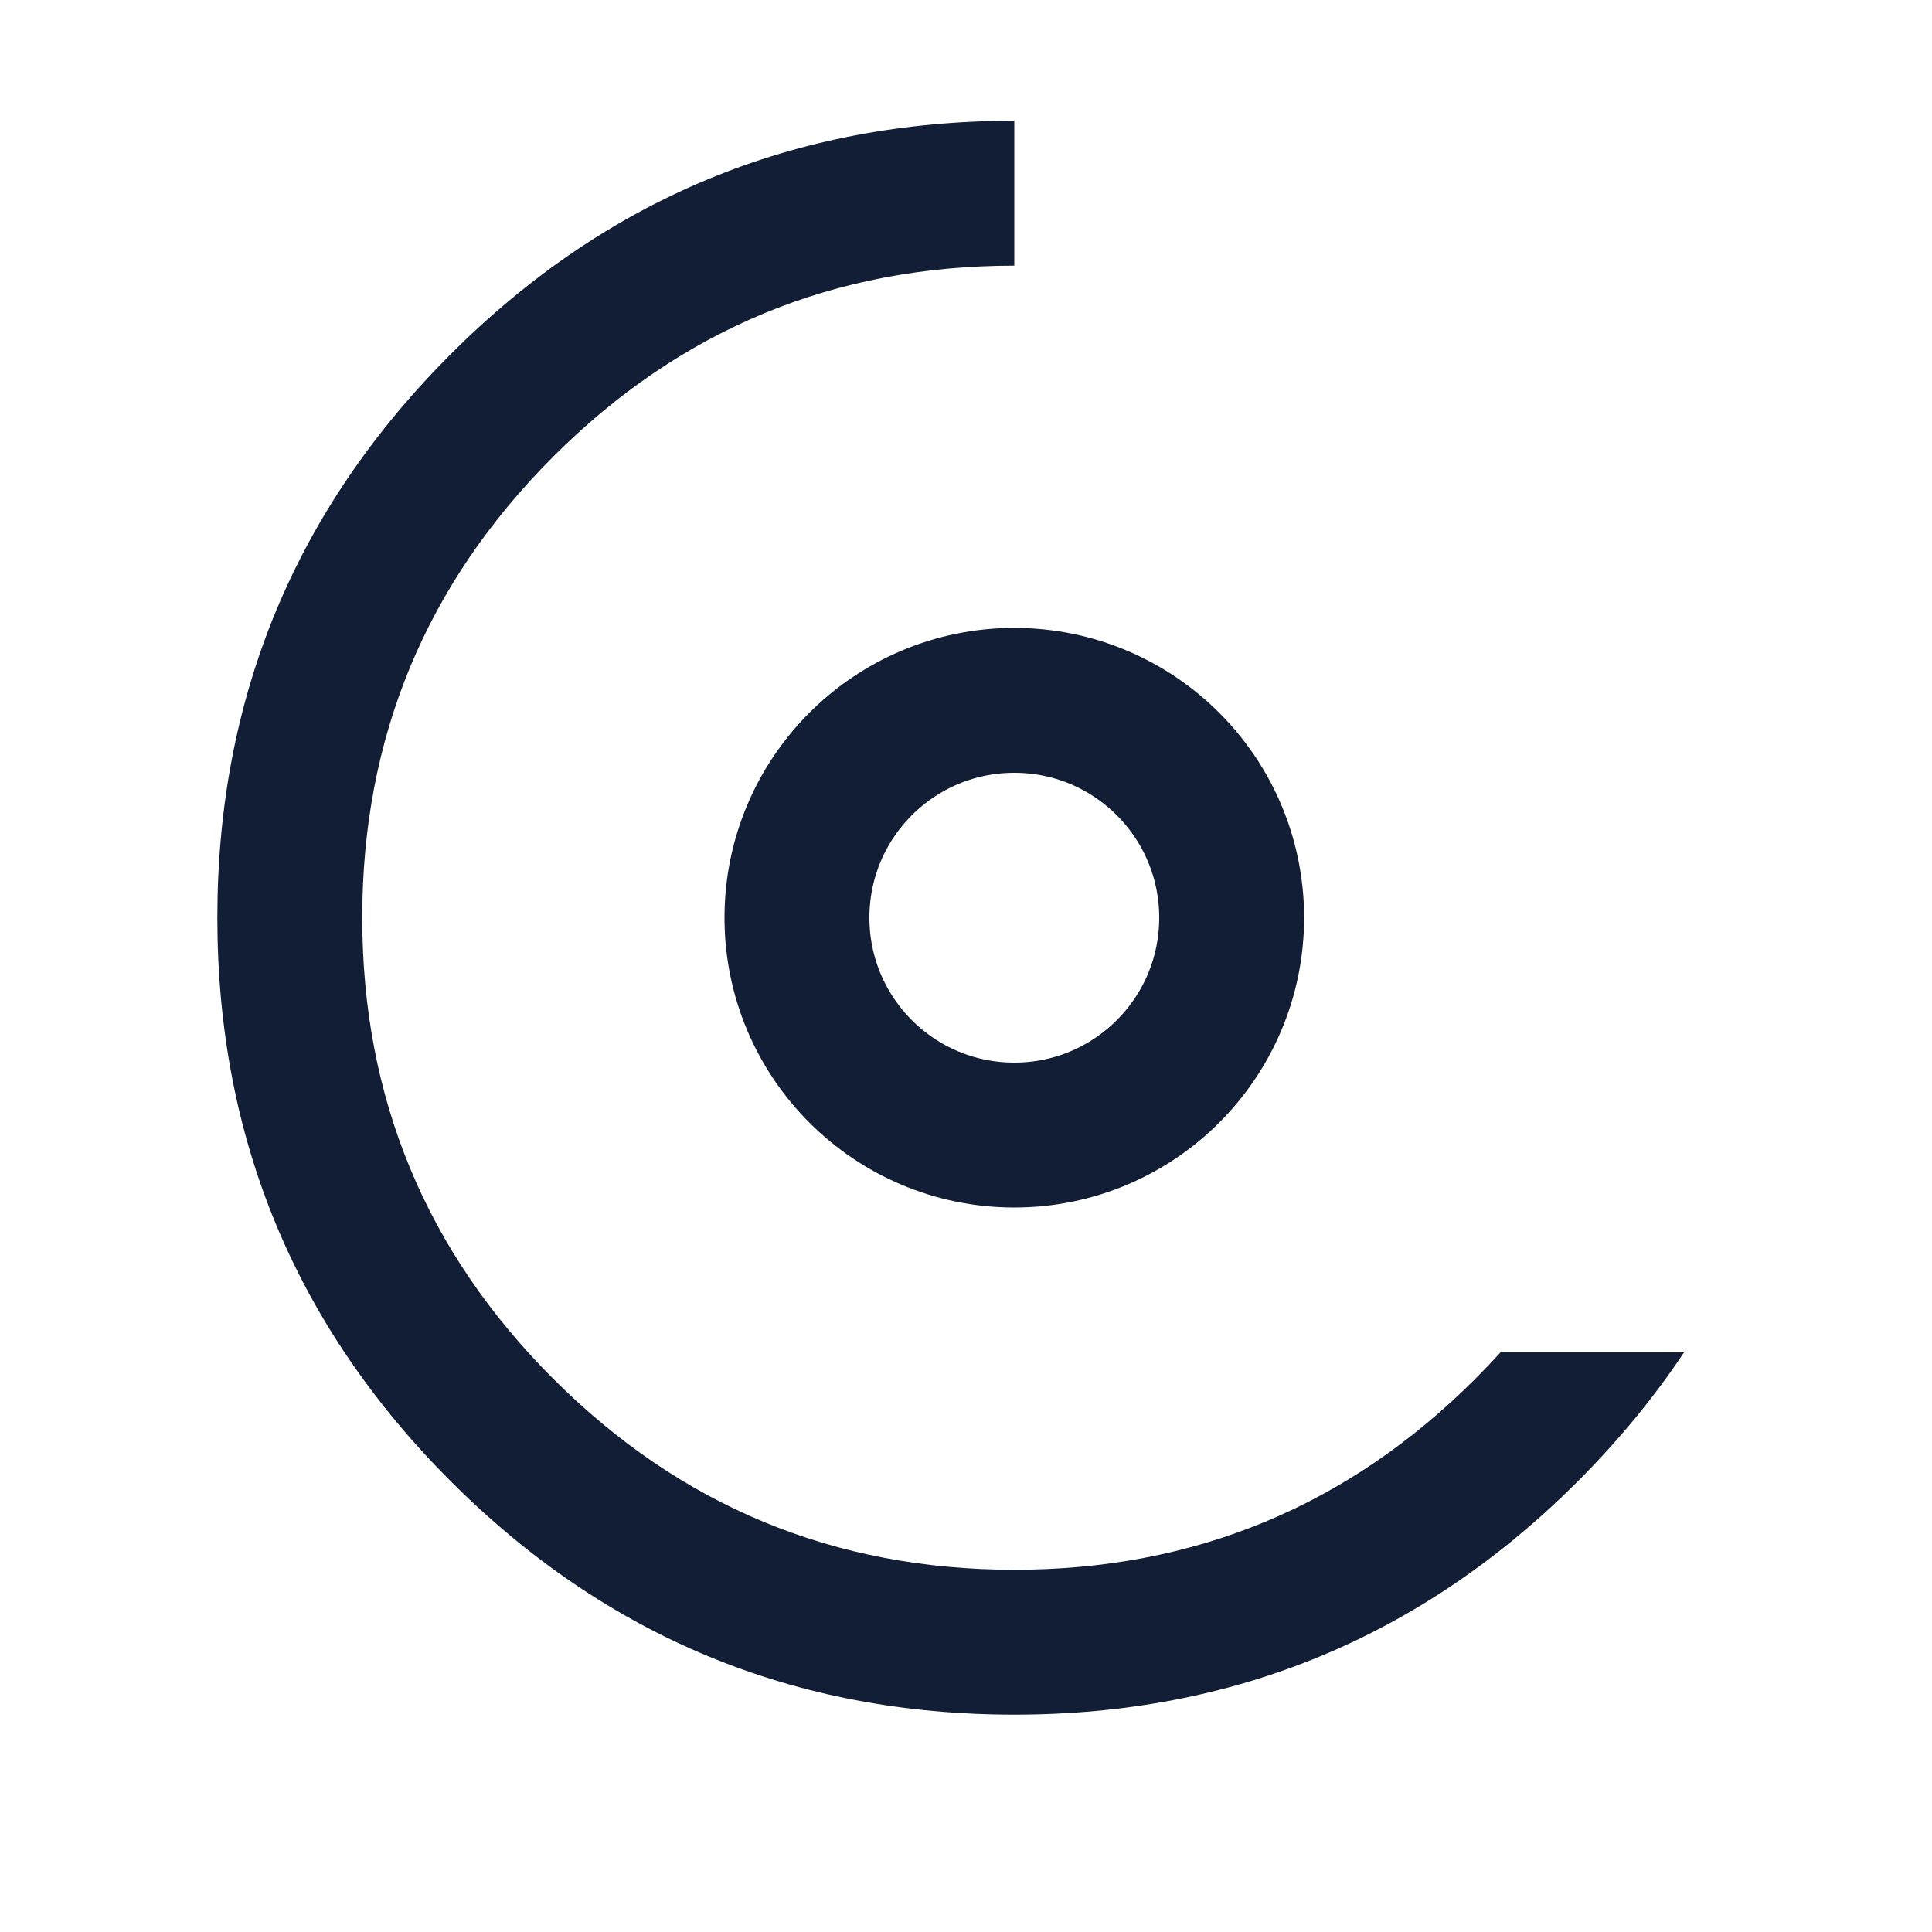
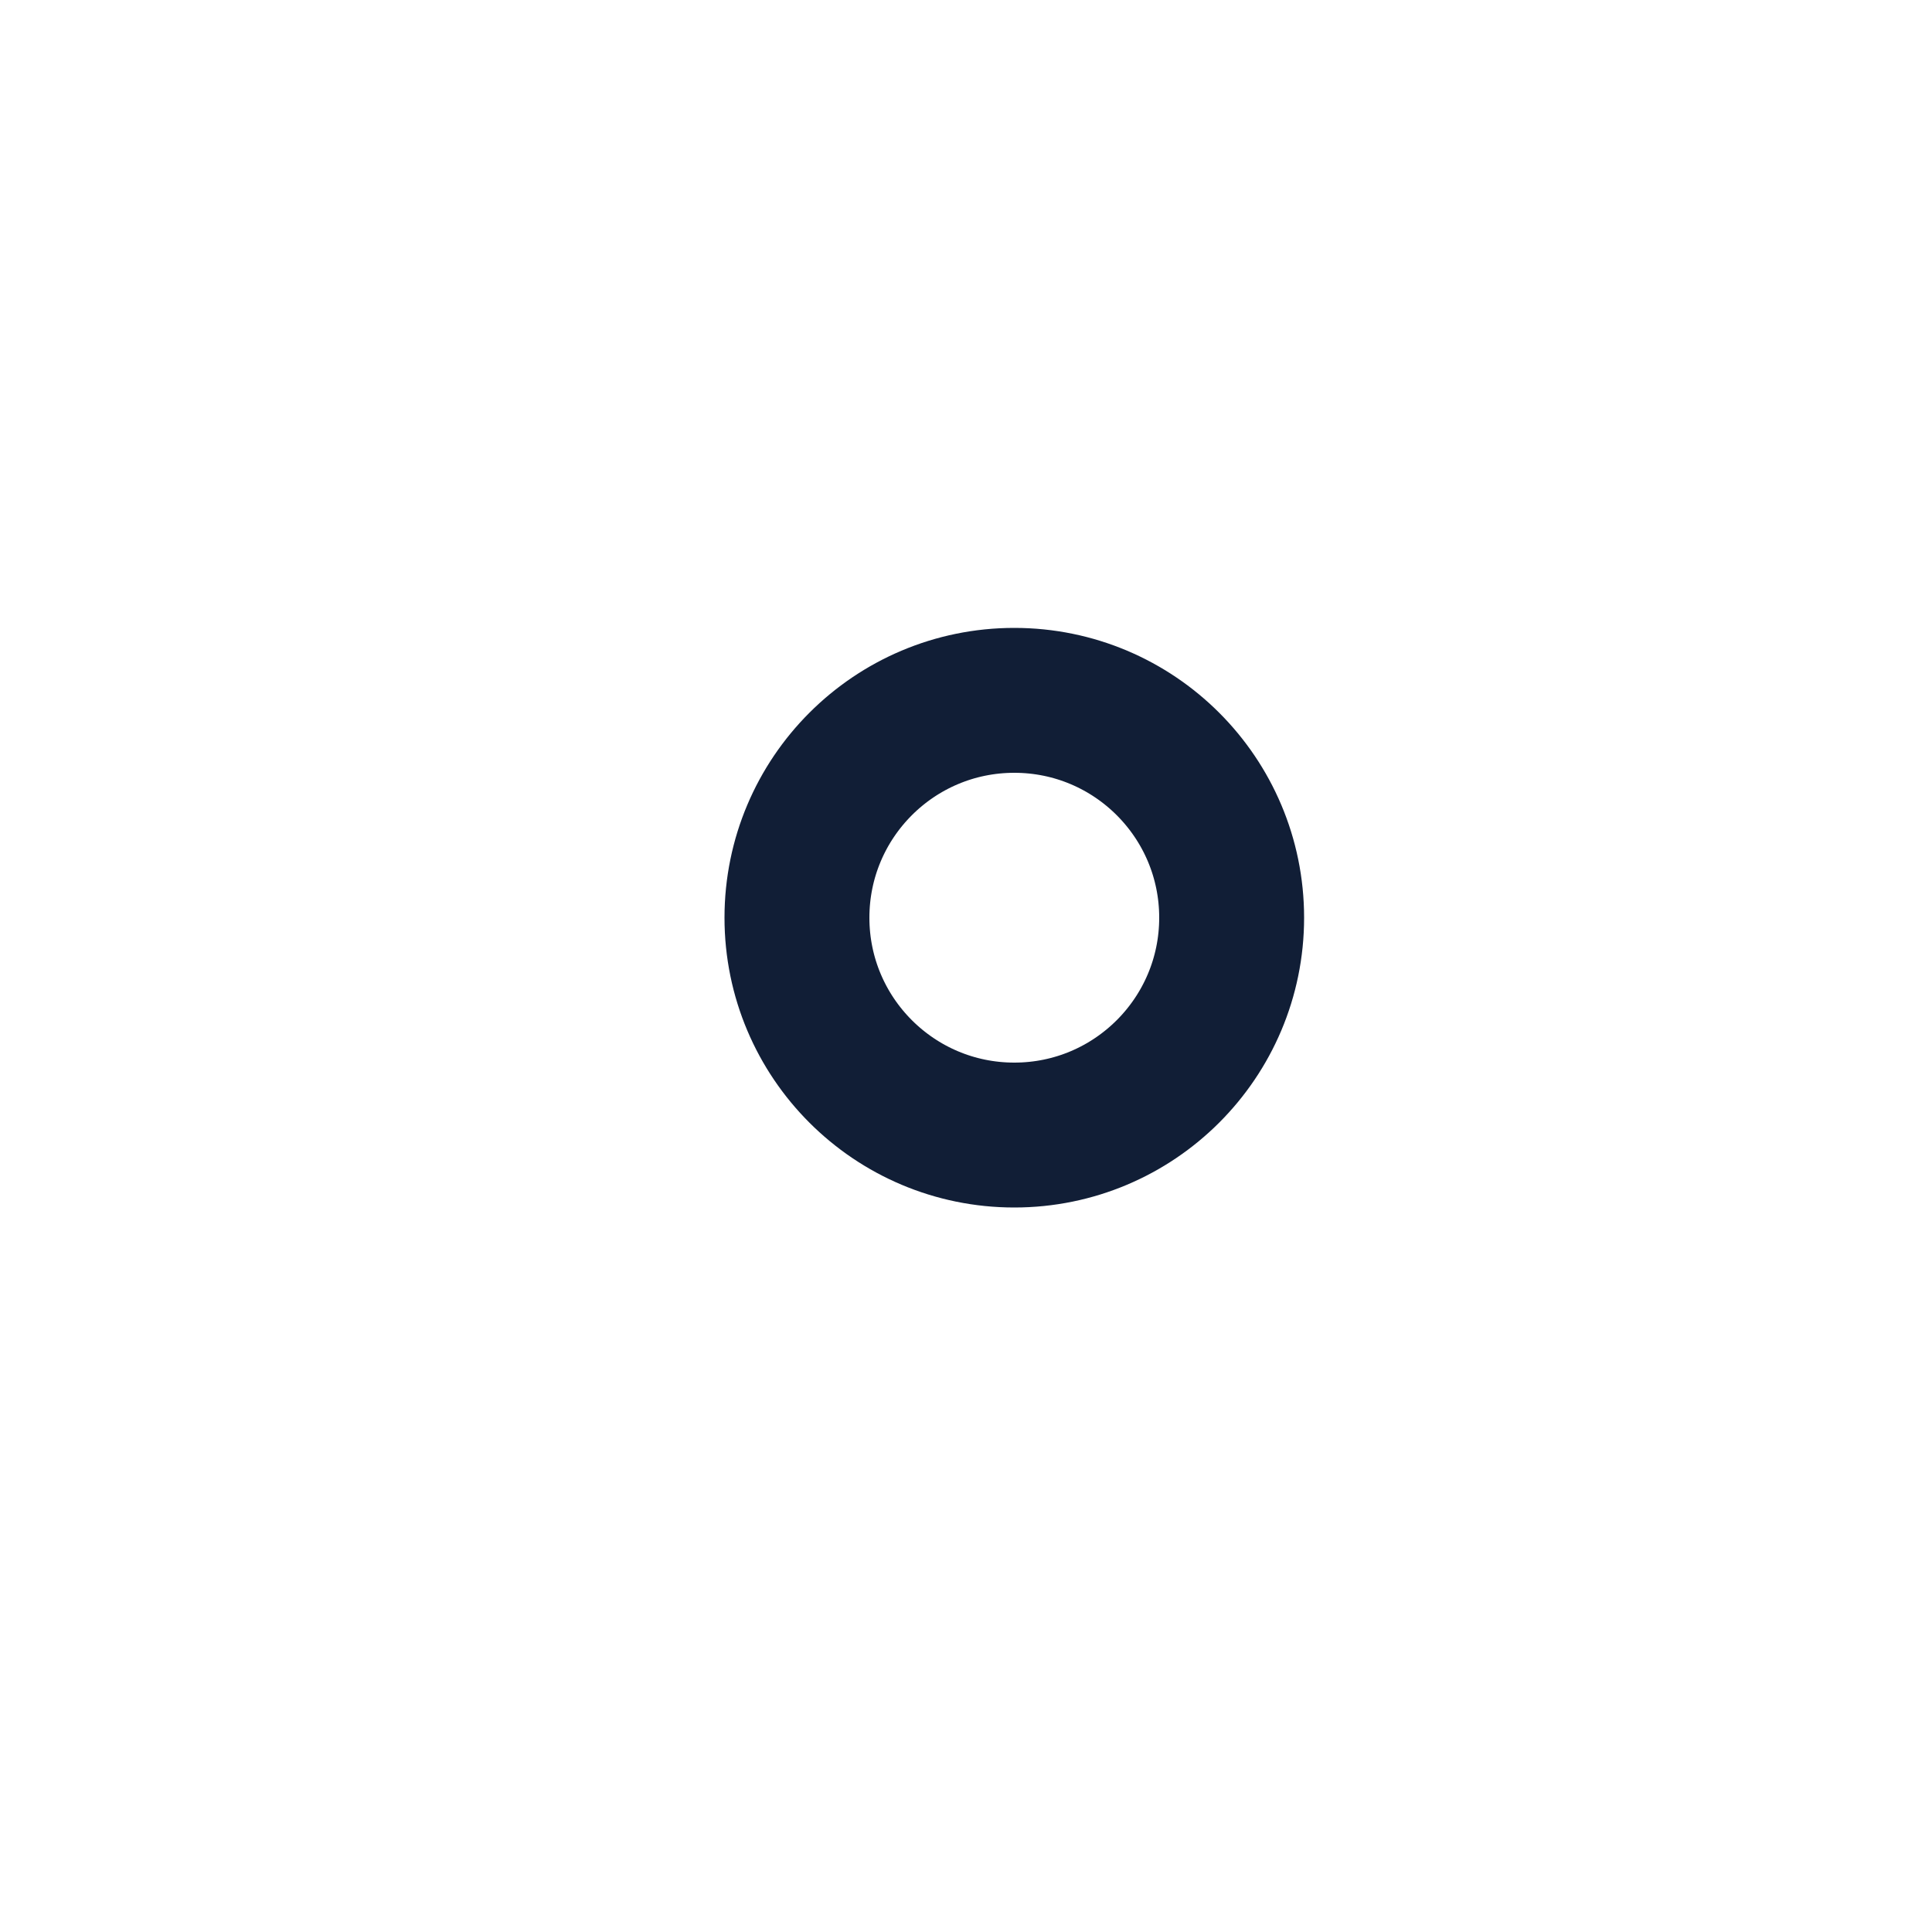
<svg xmlns="http://www.w3.org/2000/svg" fill="none" version="1.1" width="20" height="20" viewBox="0 0 20 20">
  <g>
    <g />
    <g>
      <g>
-         <path d="M5.727,4.727Q7.704,2.75,10.5,2.75L10.5,1.25Q7.083,1.25,4.666,3.666Q2.25,6.083,2.25,9.5Q2.25,12.917,4.666,15.334Q7.083,17.75,10.5,17.75Q13.917,17.75,16.334,15.334Q16.966,14.701,17.433,14L15.533,14Q15.408,14.138,15.273,14.273Q13.296,16.25,10.5,16.25Q7.704,16.25,5.727,14.273Q3.75,12.296,3.75,9.5Q3.75,6.704,5.727,4.727Z" fill-rule="evenodd" fill="#111E36" fill-opacity="1" />
-       </g>
+         </g>
      <g>
        <ellipse cx="10.5" cy="9.5" rx="2.25" ry="2.25" fill-opacity="0" stroke-opacity="1" stroke="#111E36" fill="none" stroke-width="1.5" />
      </g>
    </g>
  </g>
</svg>